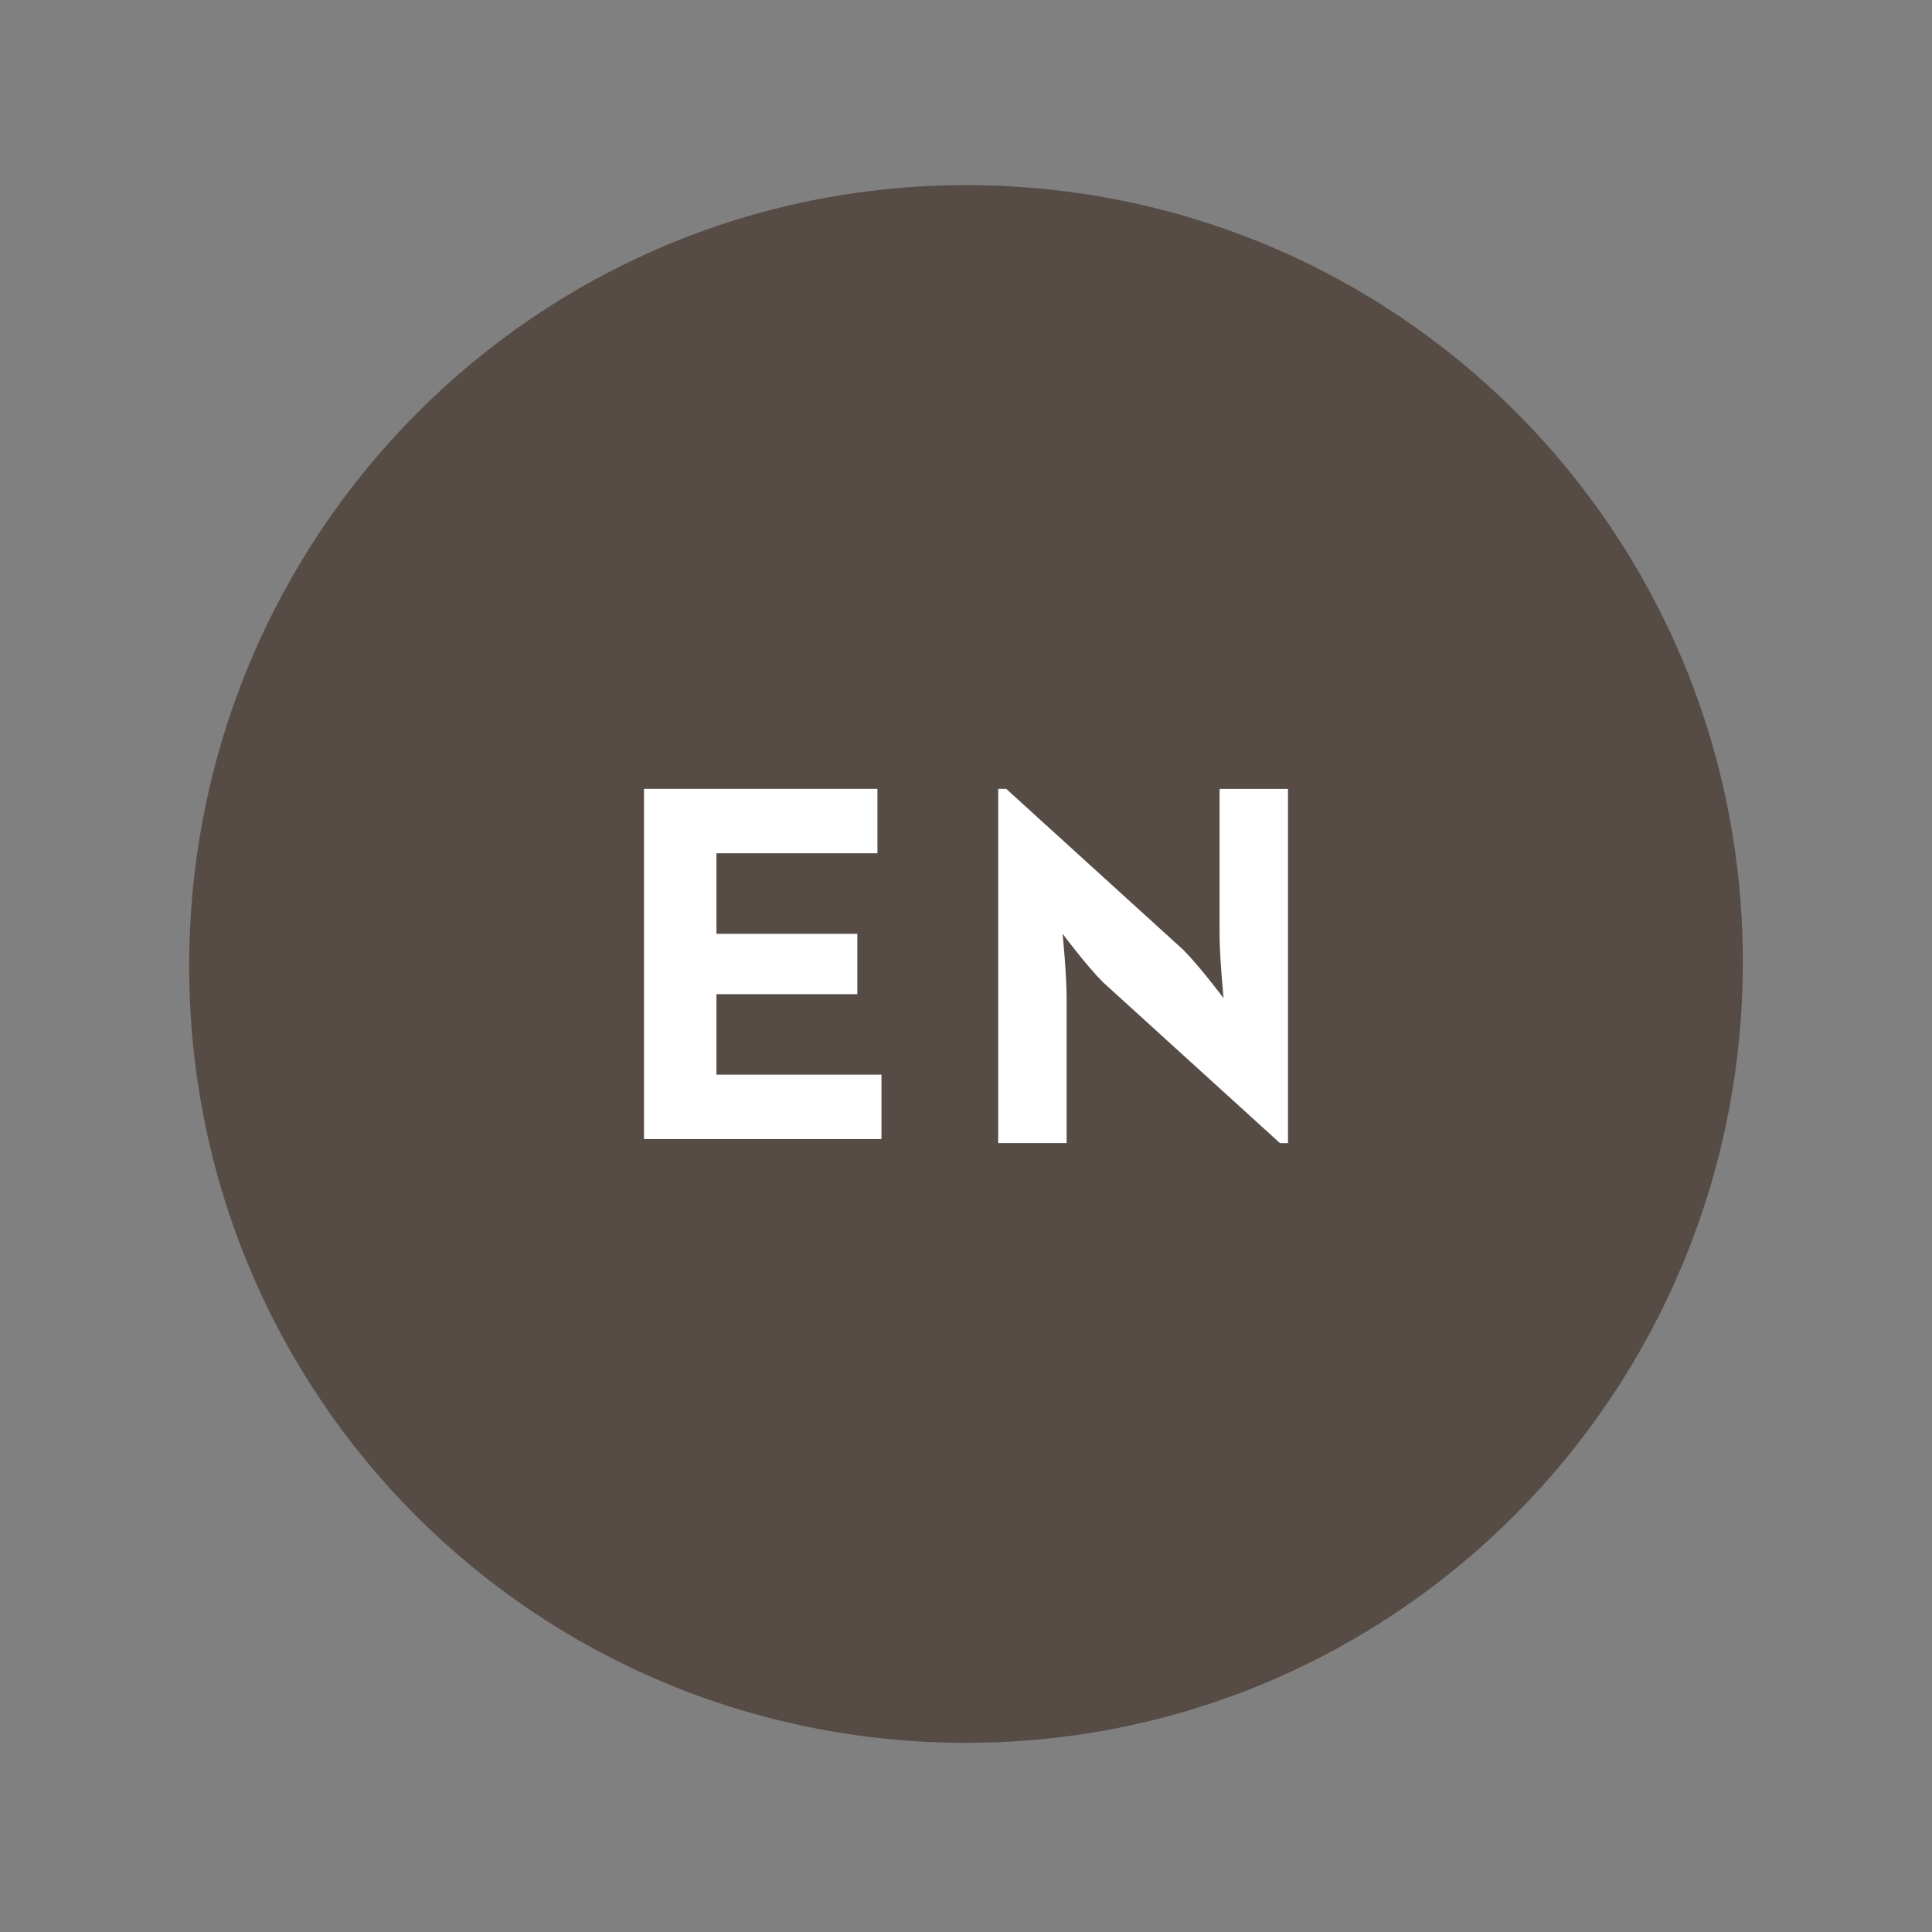
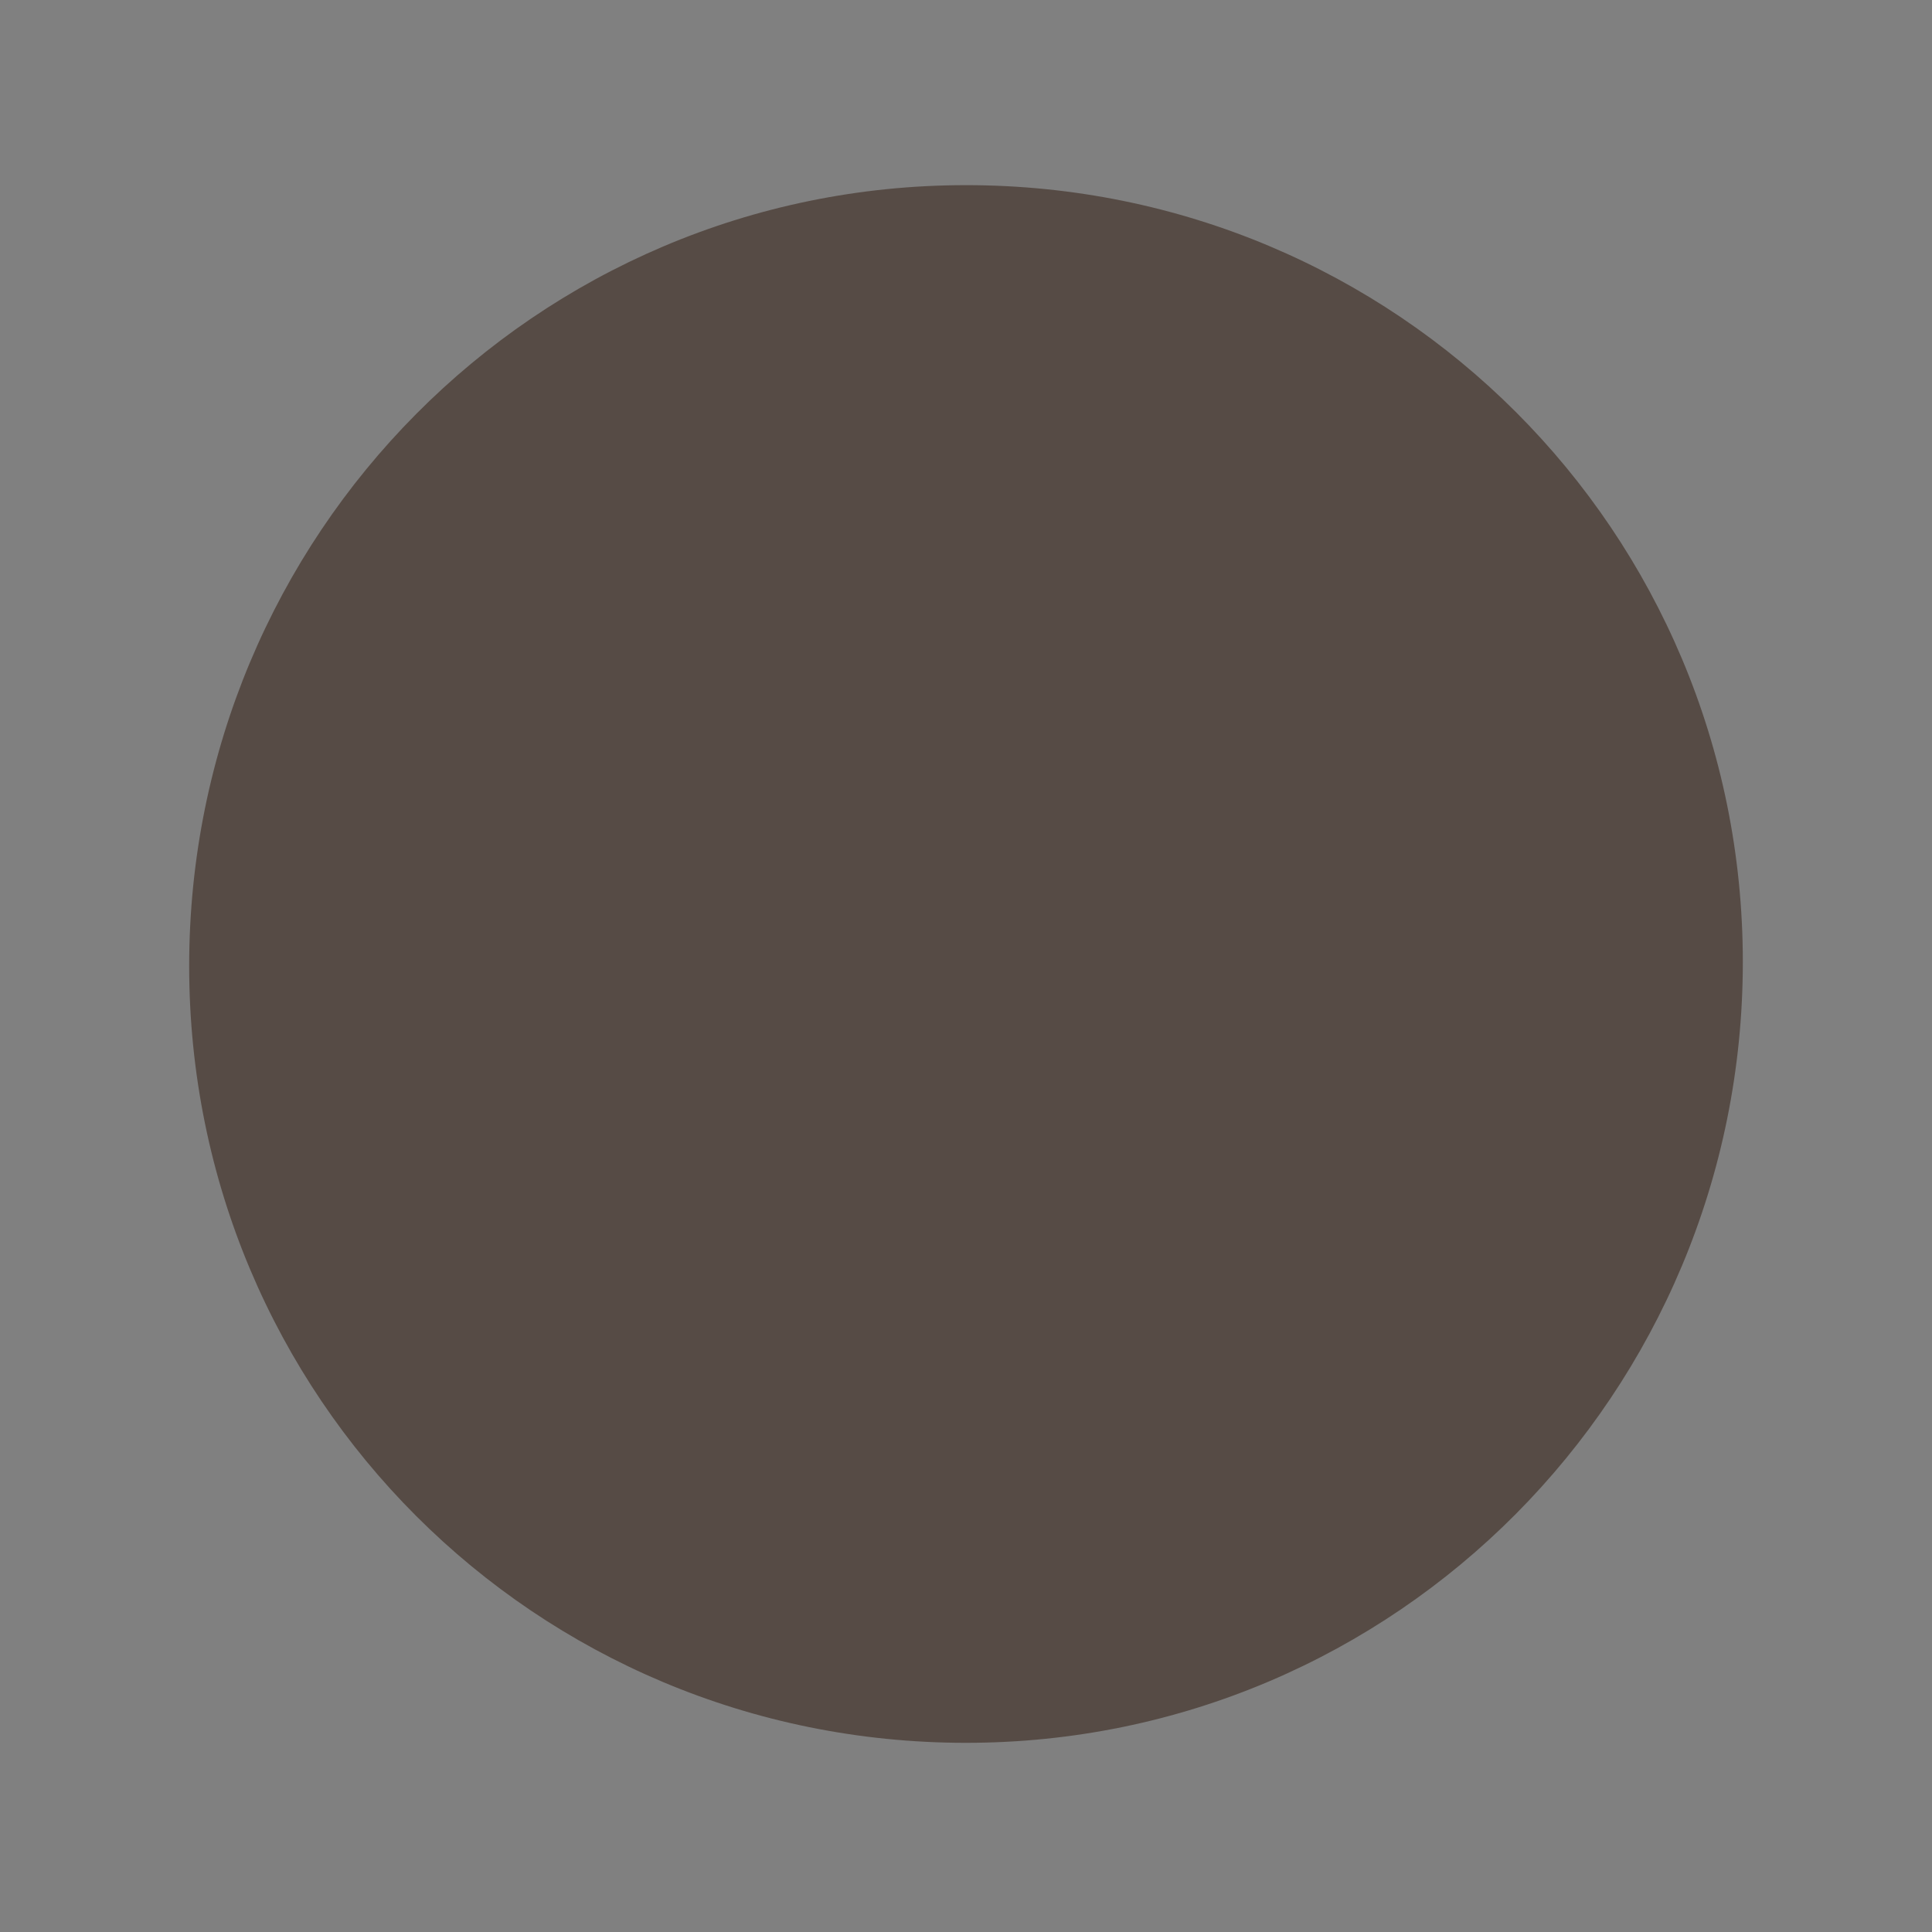
<svg xmlns="http://www.w3.org/2000/svg" version="1.1" id="Capa_1" x="0px" y="0px" viewBox="0 0 48 48" style="enable-background:new 0 0 48 48;" xml:space="preserve">
  <rect x="0" y="0" width="48" height="48" fill="#808080" stroke="none" />
  <style type="text/css">
	.st0{fill:#564B45;}
	.st1{fill:#FFFFFF;}
</style>
  <path class="st0" d="M24,43.3c10.7,0,19.3-8.7,19.3-19.4S34.7,4.6,24,4.6S4.7,13.3,4.7,24S13.3,43.3,24,43.3" />
-   <path class="st1" d="M31.8,28.4H32v-8.8h-1.7v3.6c0,0.6,0.1,1.6,0.1,1.6s-0.6-0.8-1-1.2L25,19.6h-0.2v8.8h1.7v-3.6  c0-0.6-0.1-1.6-0.1-1.6s0.6,0.8,1,1.2L31.8,28.4z M16,28.3h5.9v-1.6h-4.1v-2h3.5v-1.5h-3.5v-2h4v-1.6H16V28.3z" />
</svg>